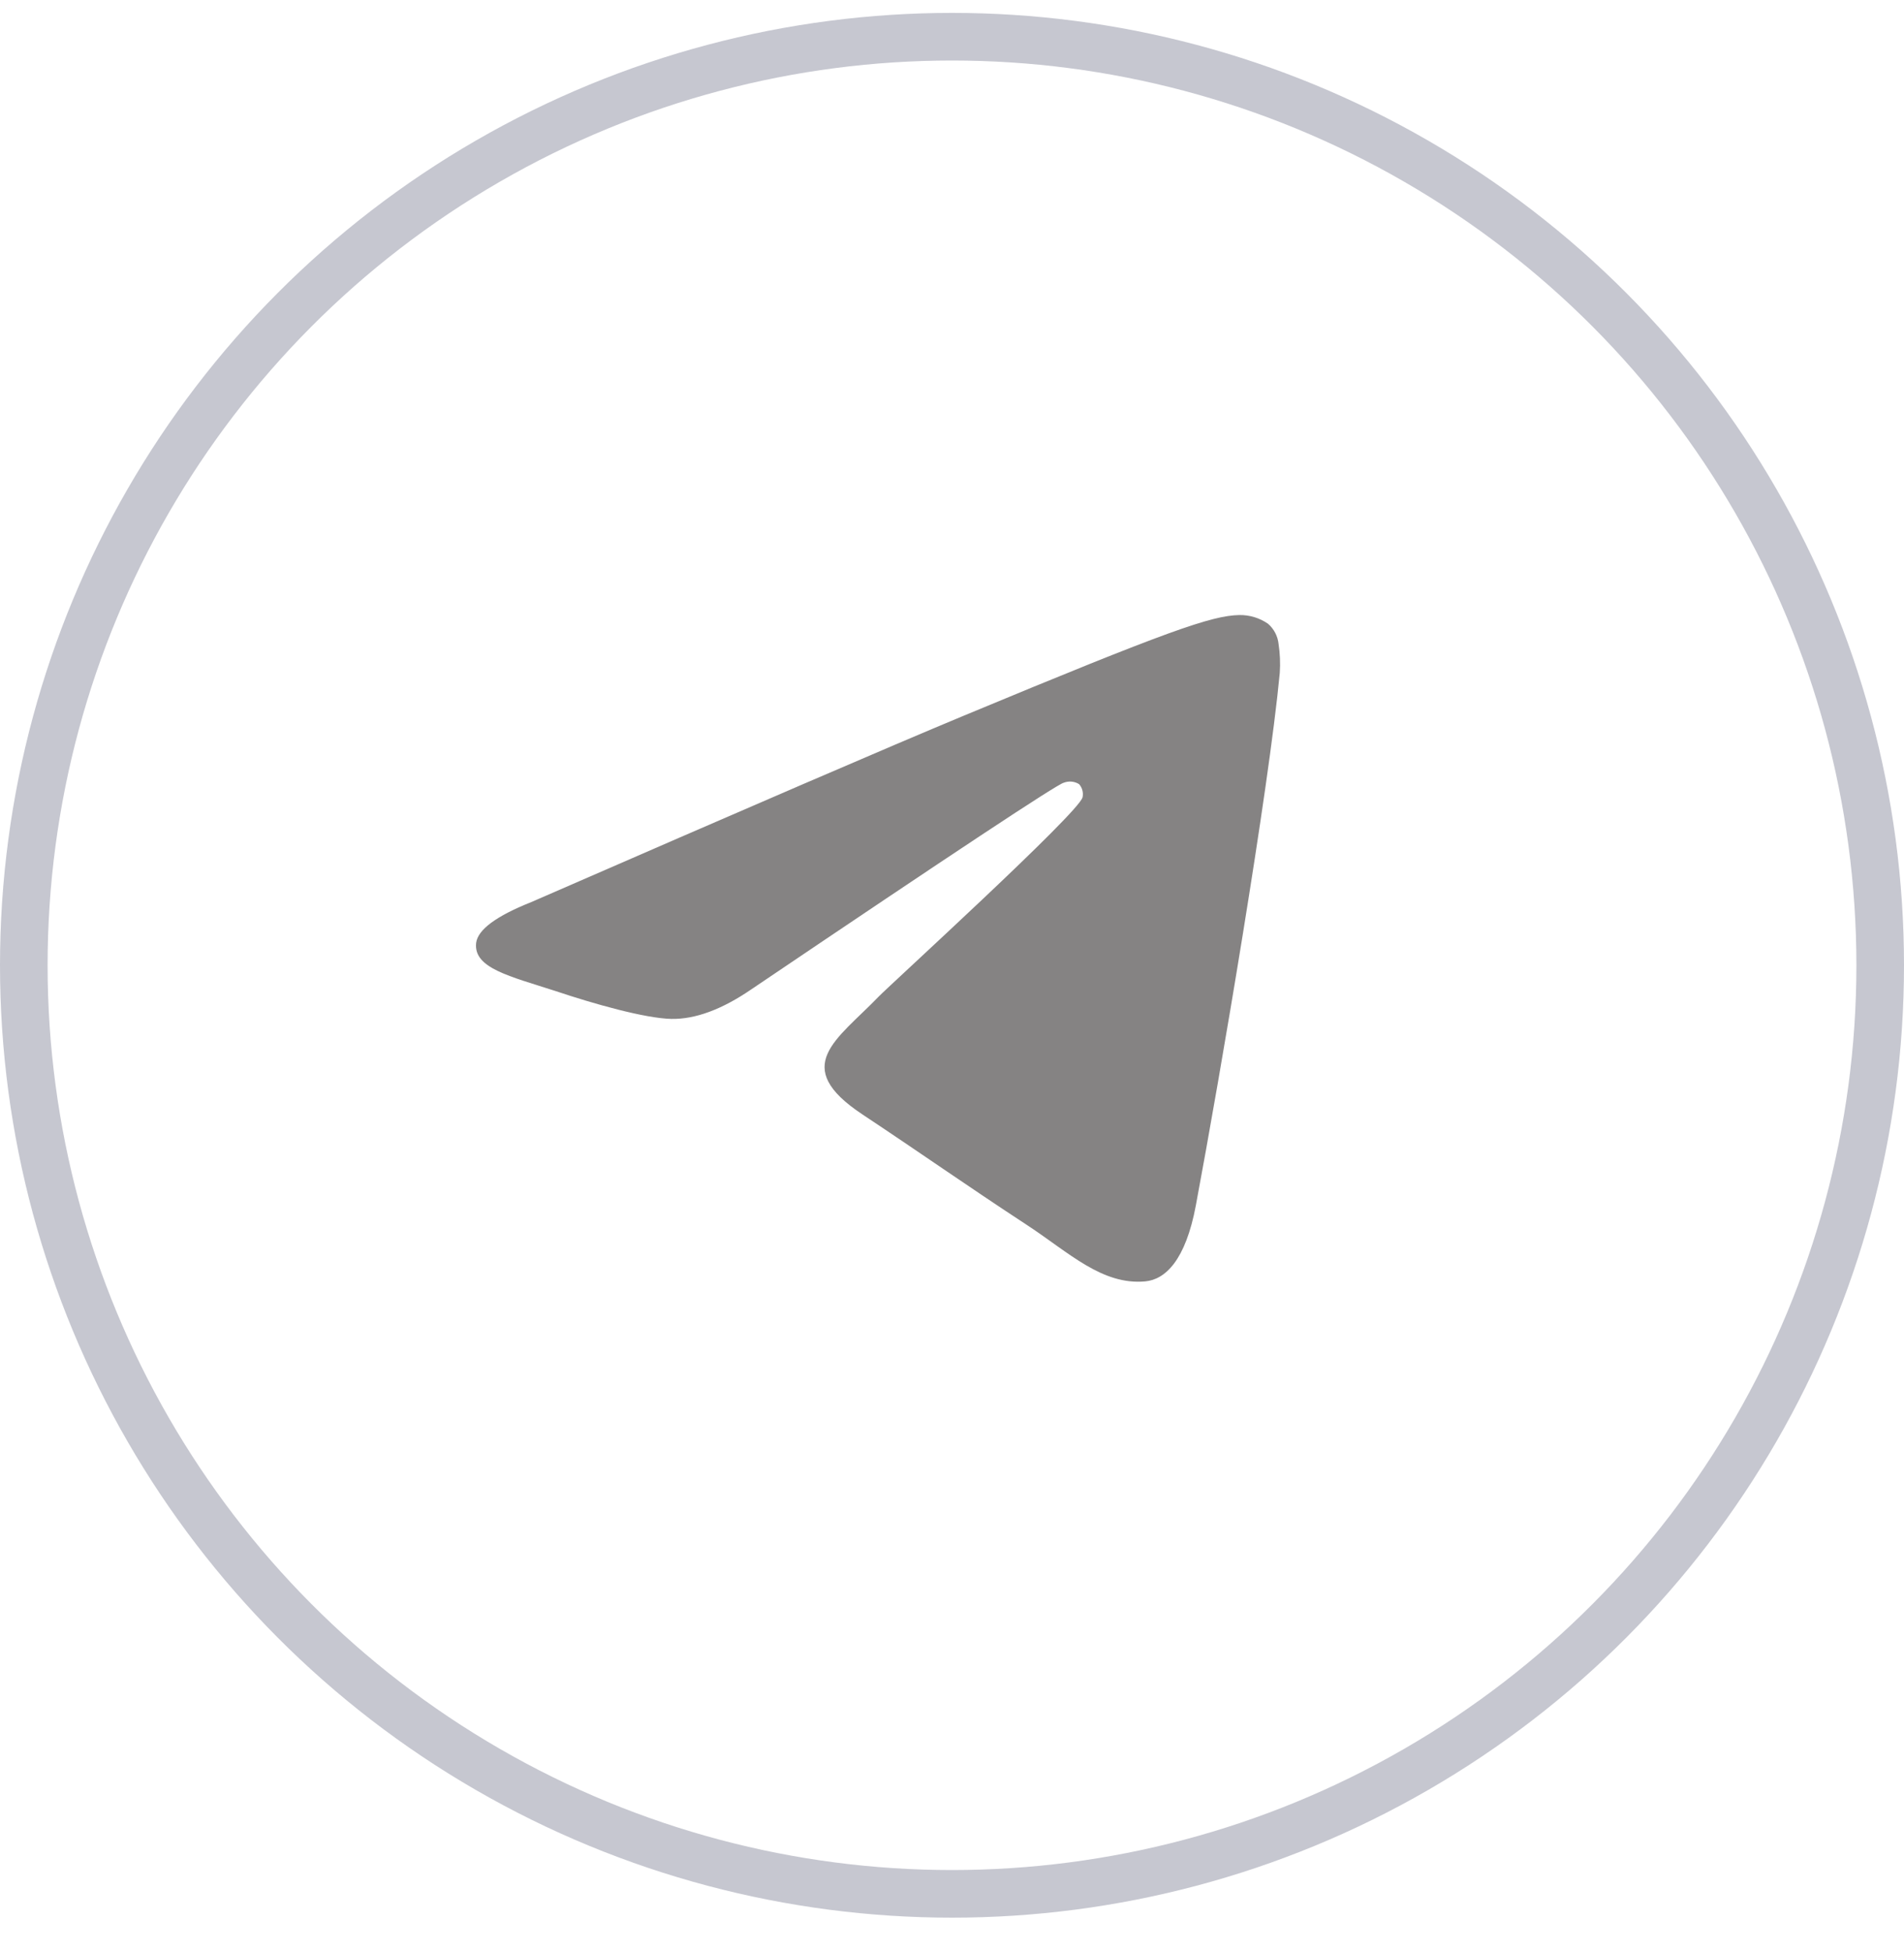
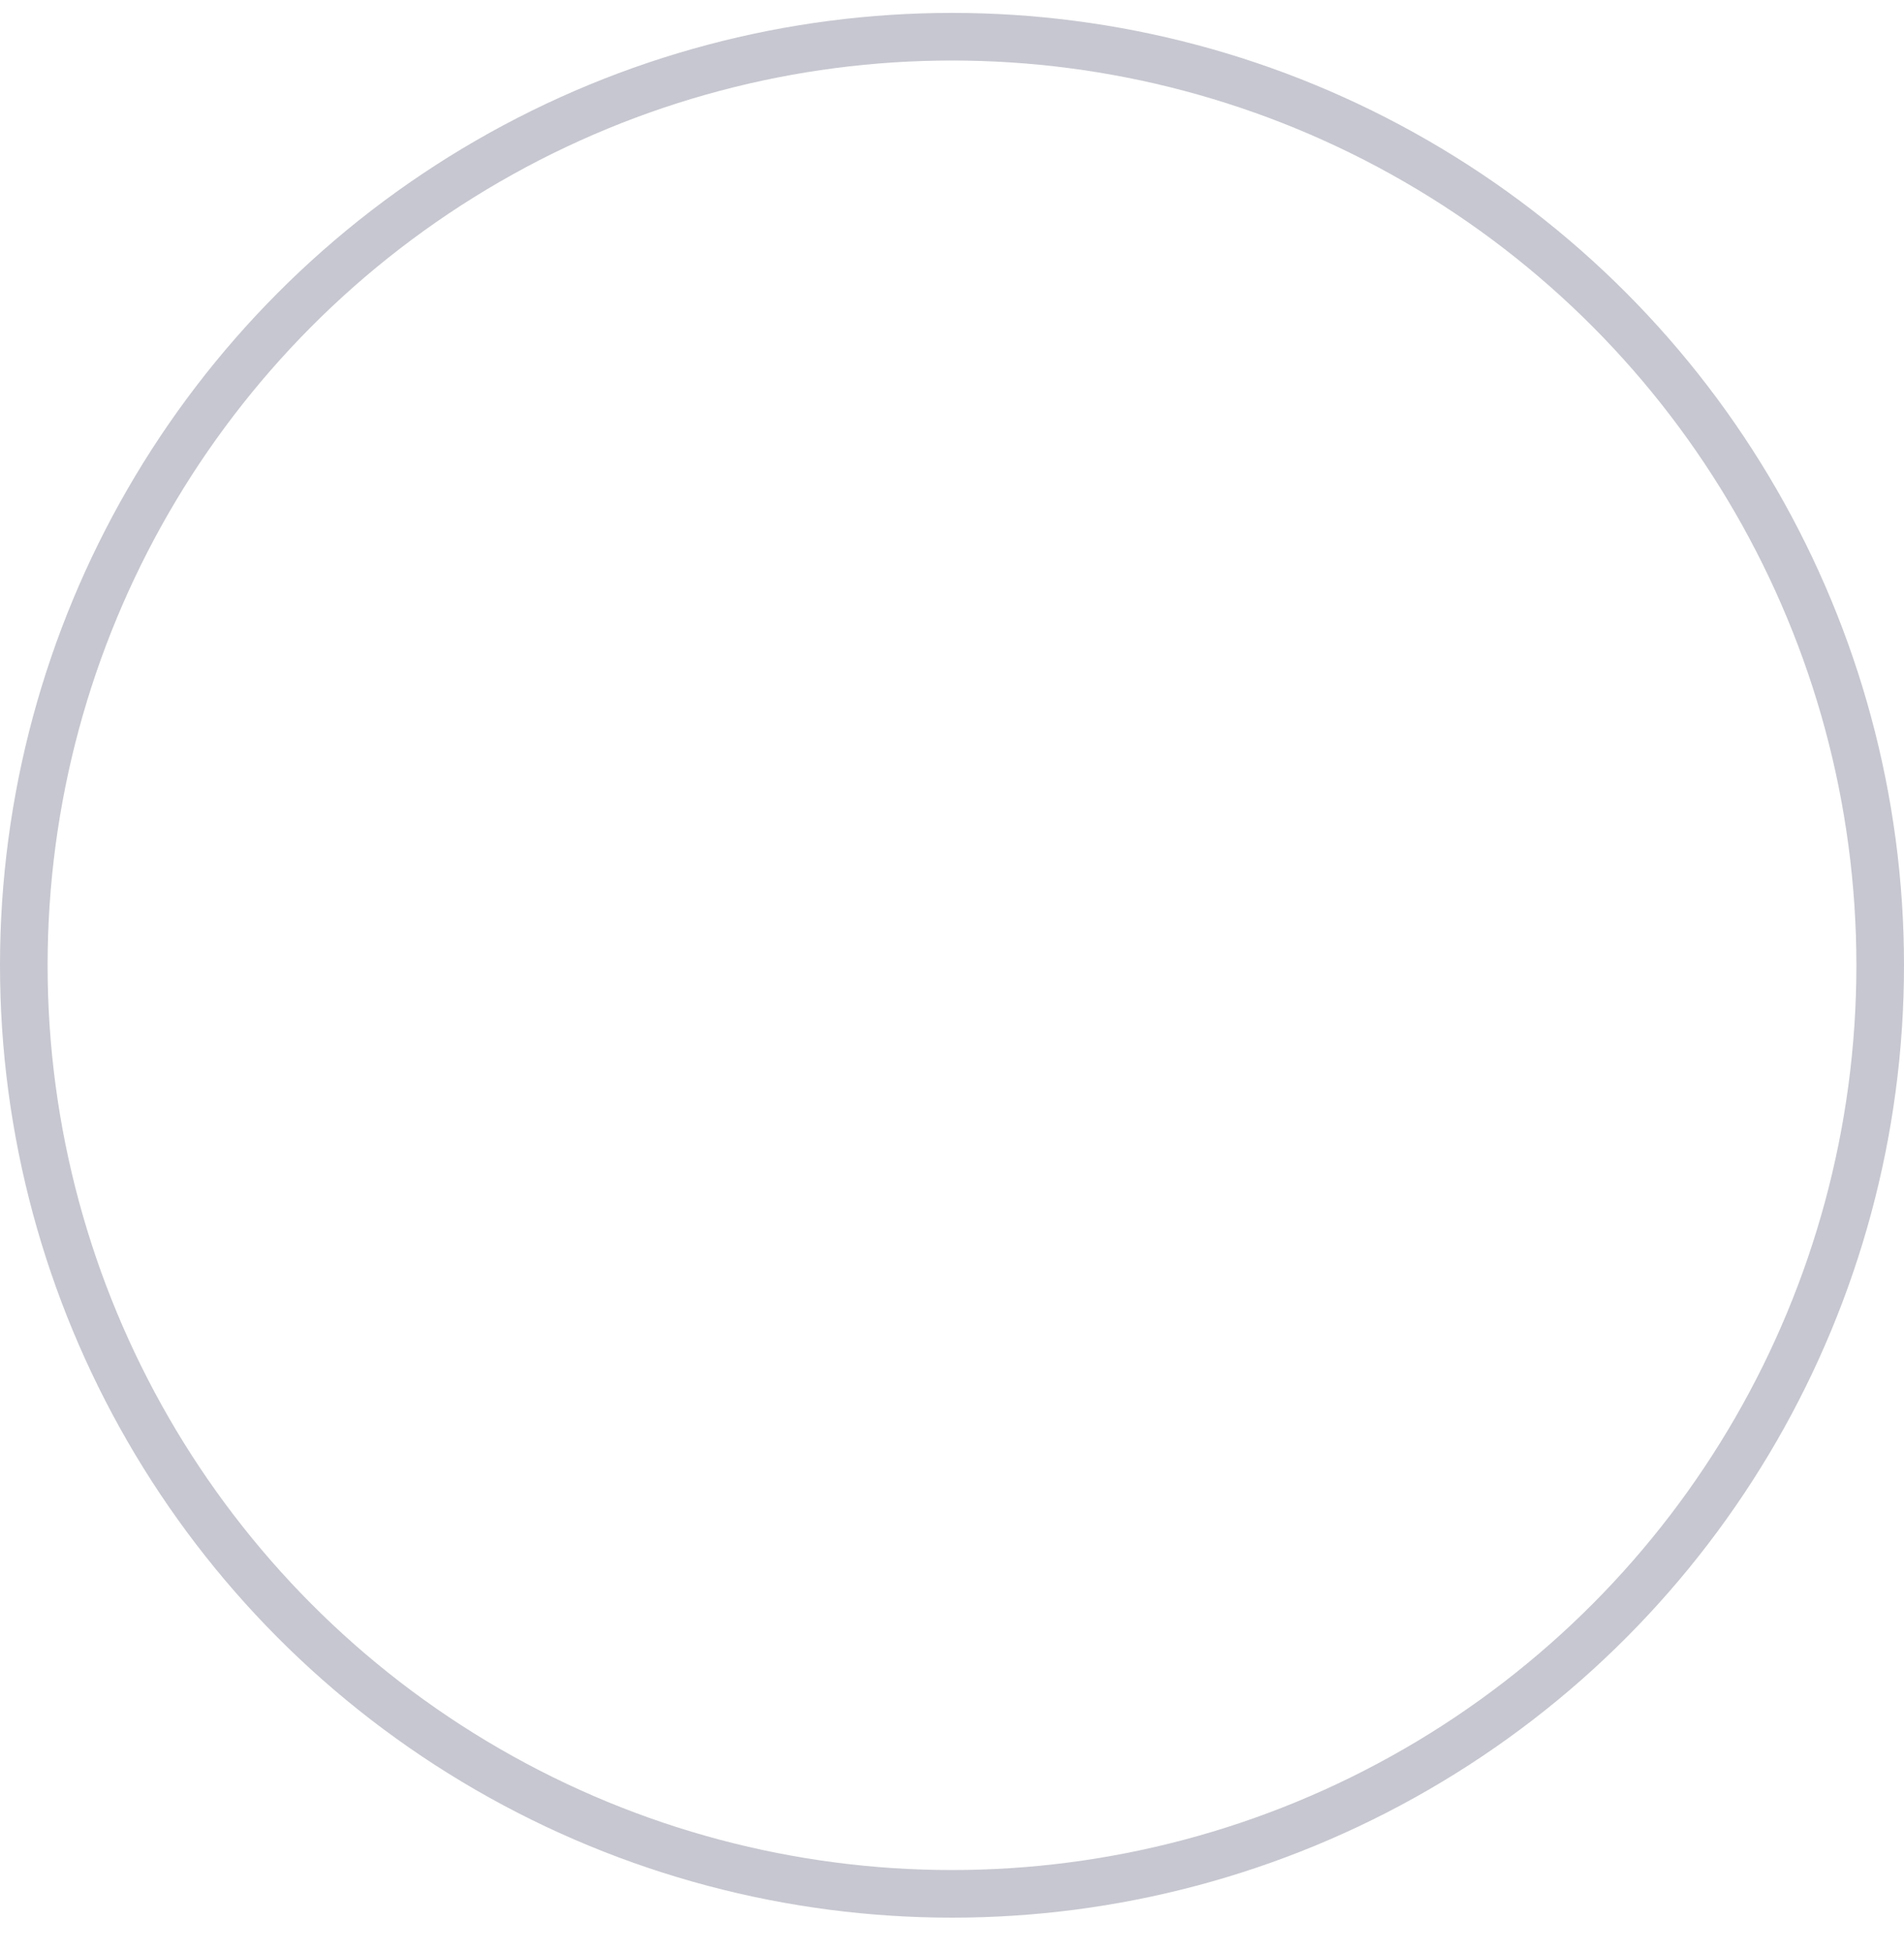
<svg xmlns="http://www.w3.org/2000/svg" width="40" height="41" viewBox="0 0 40 41" fill="none">
  <circle cx="20" cy="20.271" r="19.5" stroke="#C6C7D0" />
-   <path fill-rule="evenodd" clip-rule="evenodd" d="M11.161 18.944C15.696 16.968 18.719 15.665 20.232 15.036C24.552 13.24 25.454 12.928 26.035 12.916C26.25 12.912 26.461 12.976 26.638 13.098C26.762 13.205 26.842 13.355 26.86 13.518C26.891 13.721 26.9 13.927 26.886 14.132C26.652 16.598 25.639 22.559 25.123 25.313C24.906 26.474 24.477 26.87 24.06 26.909C23.158 26.992 22.464 26.311 21.594 25.738C20.225 24.84 19.451 24.288 18.123 23.406C16.586 22.39 17.583 21.838 18.458 20.93C18.687 20.692 22.665 17.071 22.743 16.743C22.753 16.695 22.752 16.645 22.739 16.597C22.727 16.549 22.703 16.505 22.67 16.467C22.623 16.438 22.569 16.419 22.513 16.414C22.457 16.409 22.401 16.417 22.348 16.437C22.212 16.467 20.026 17.912 15.789 20.773C15.168 21.199 14.605 21.407 14.101 21.397C13.546 21.384 12.478 21.082 11.683 20.816C10.71 20.5 9.942 20.333 10.003 19.801C10.039 19.522 10.425 19.237 11.161 18.944Z" fill="#858383" />
</svg>